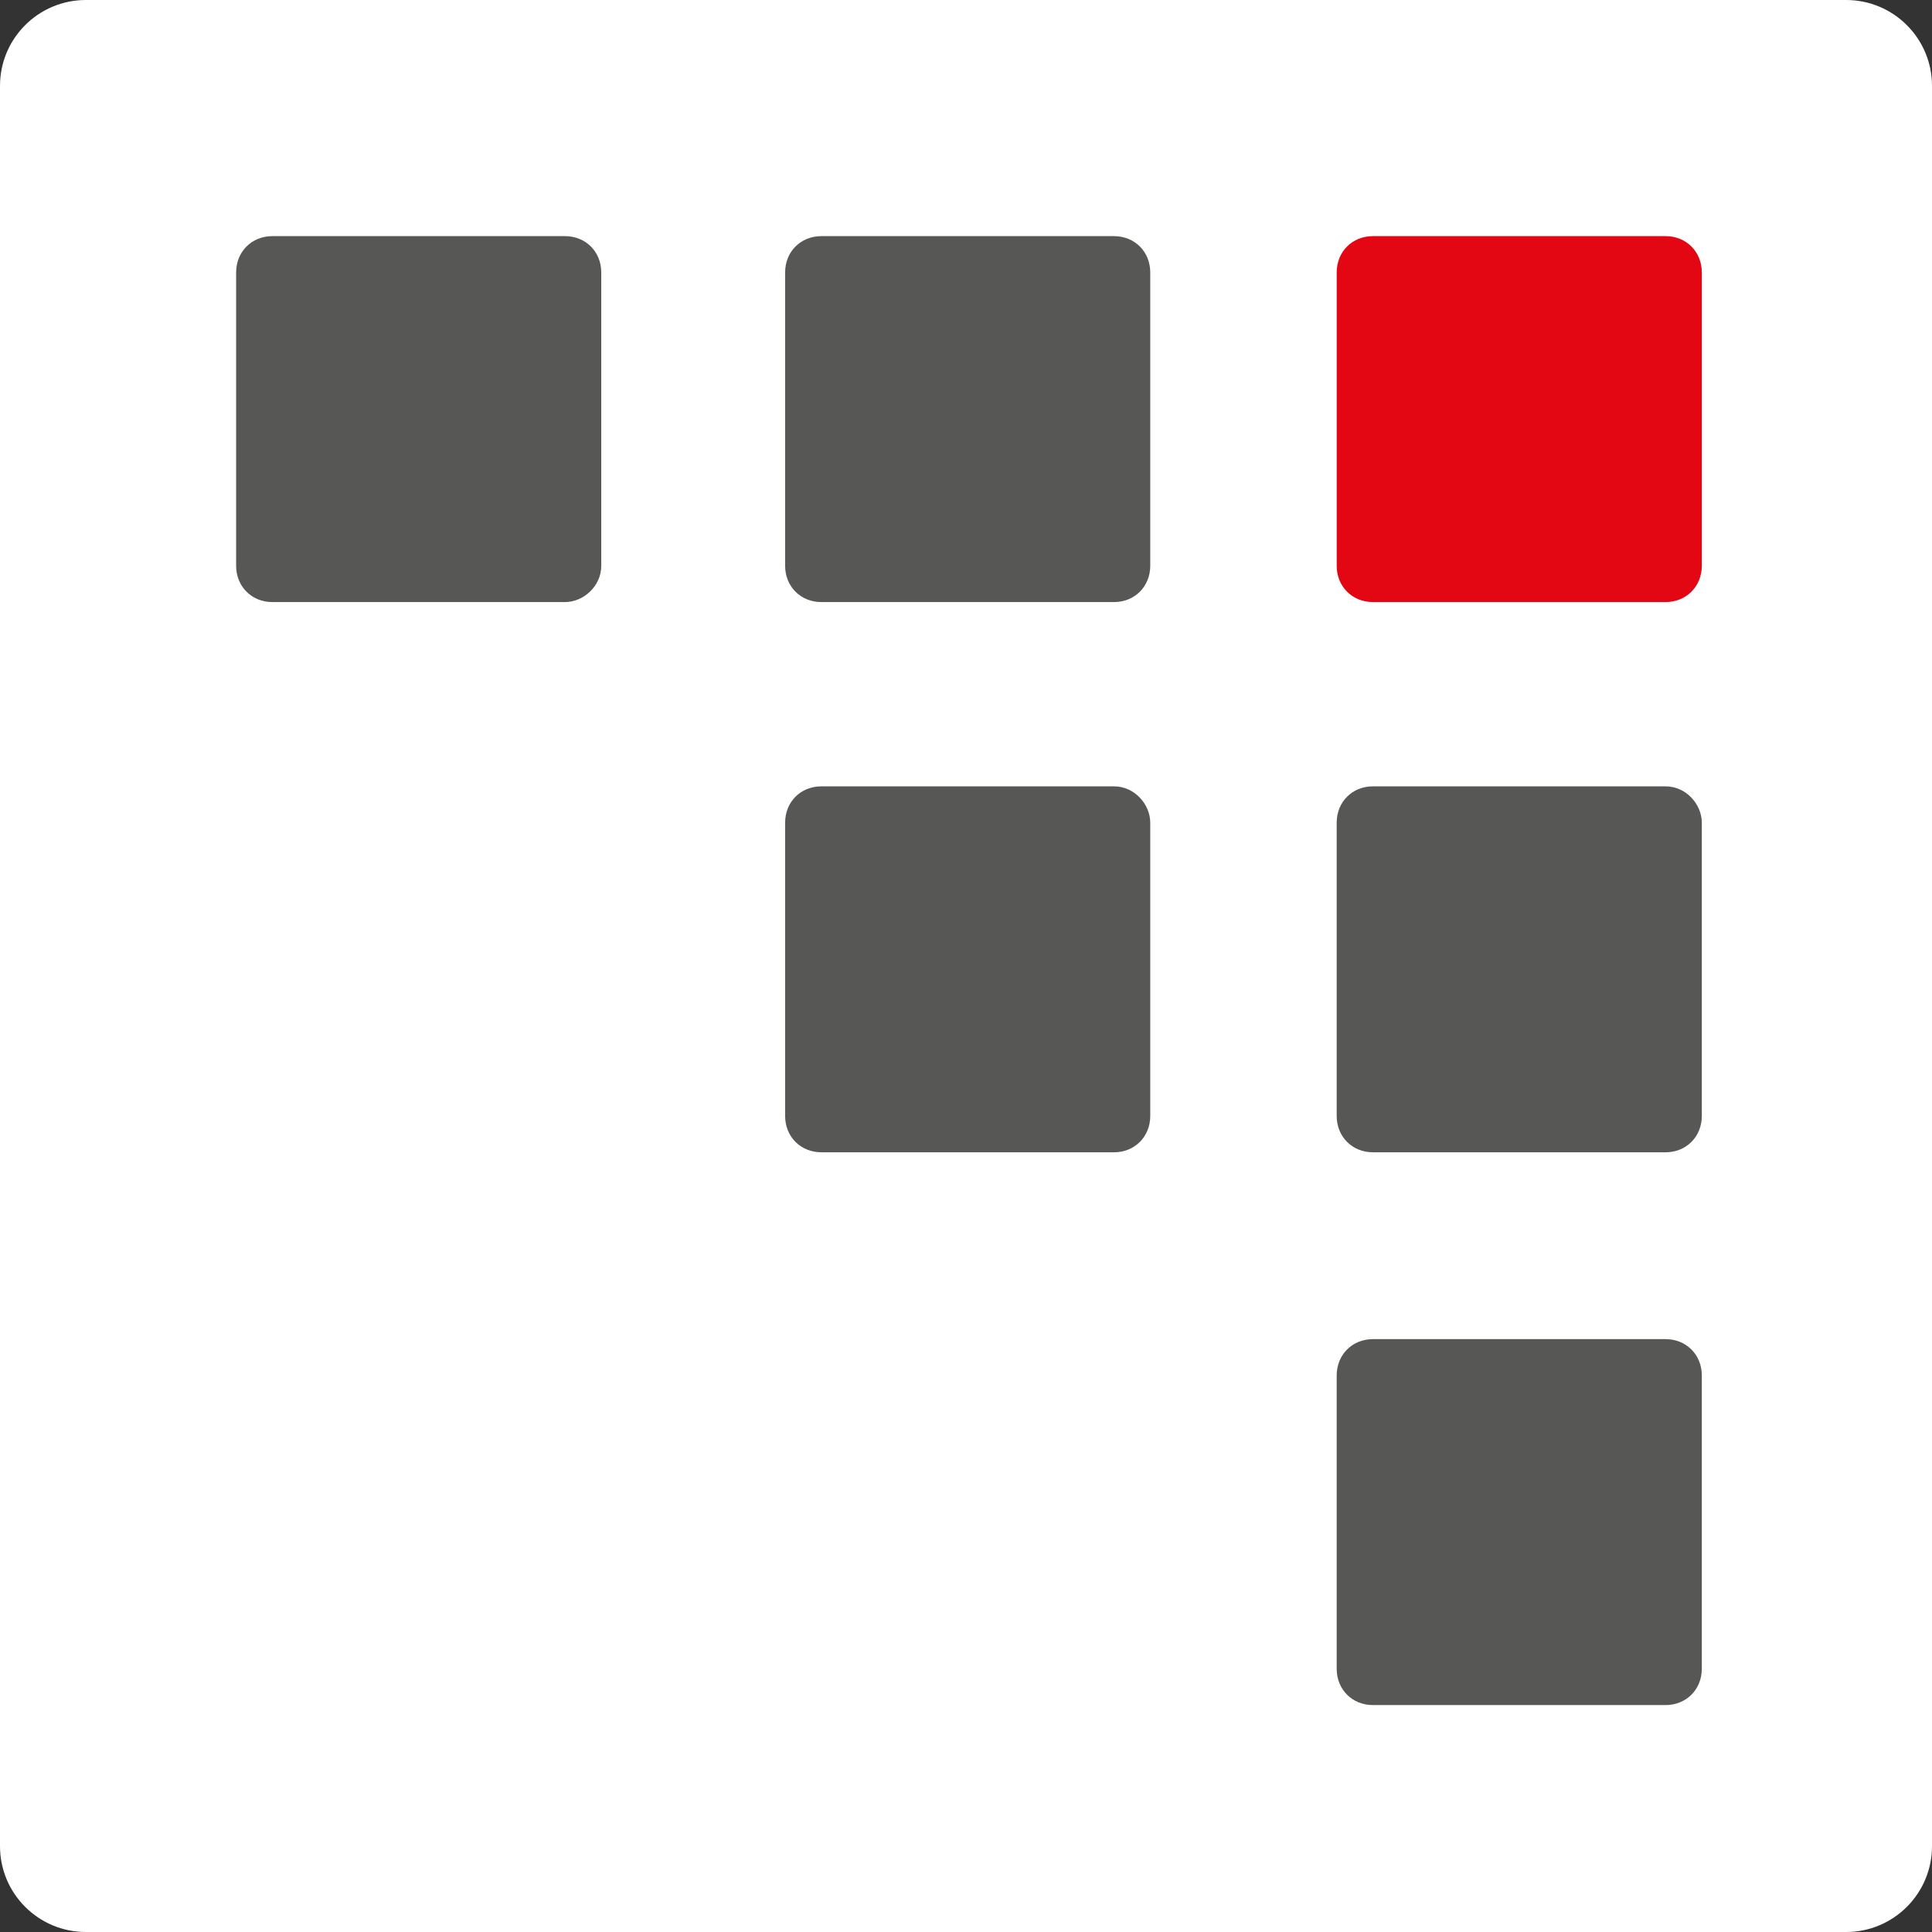
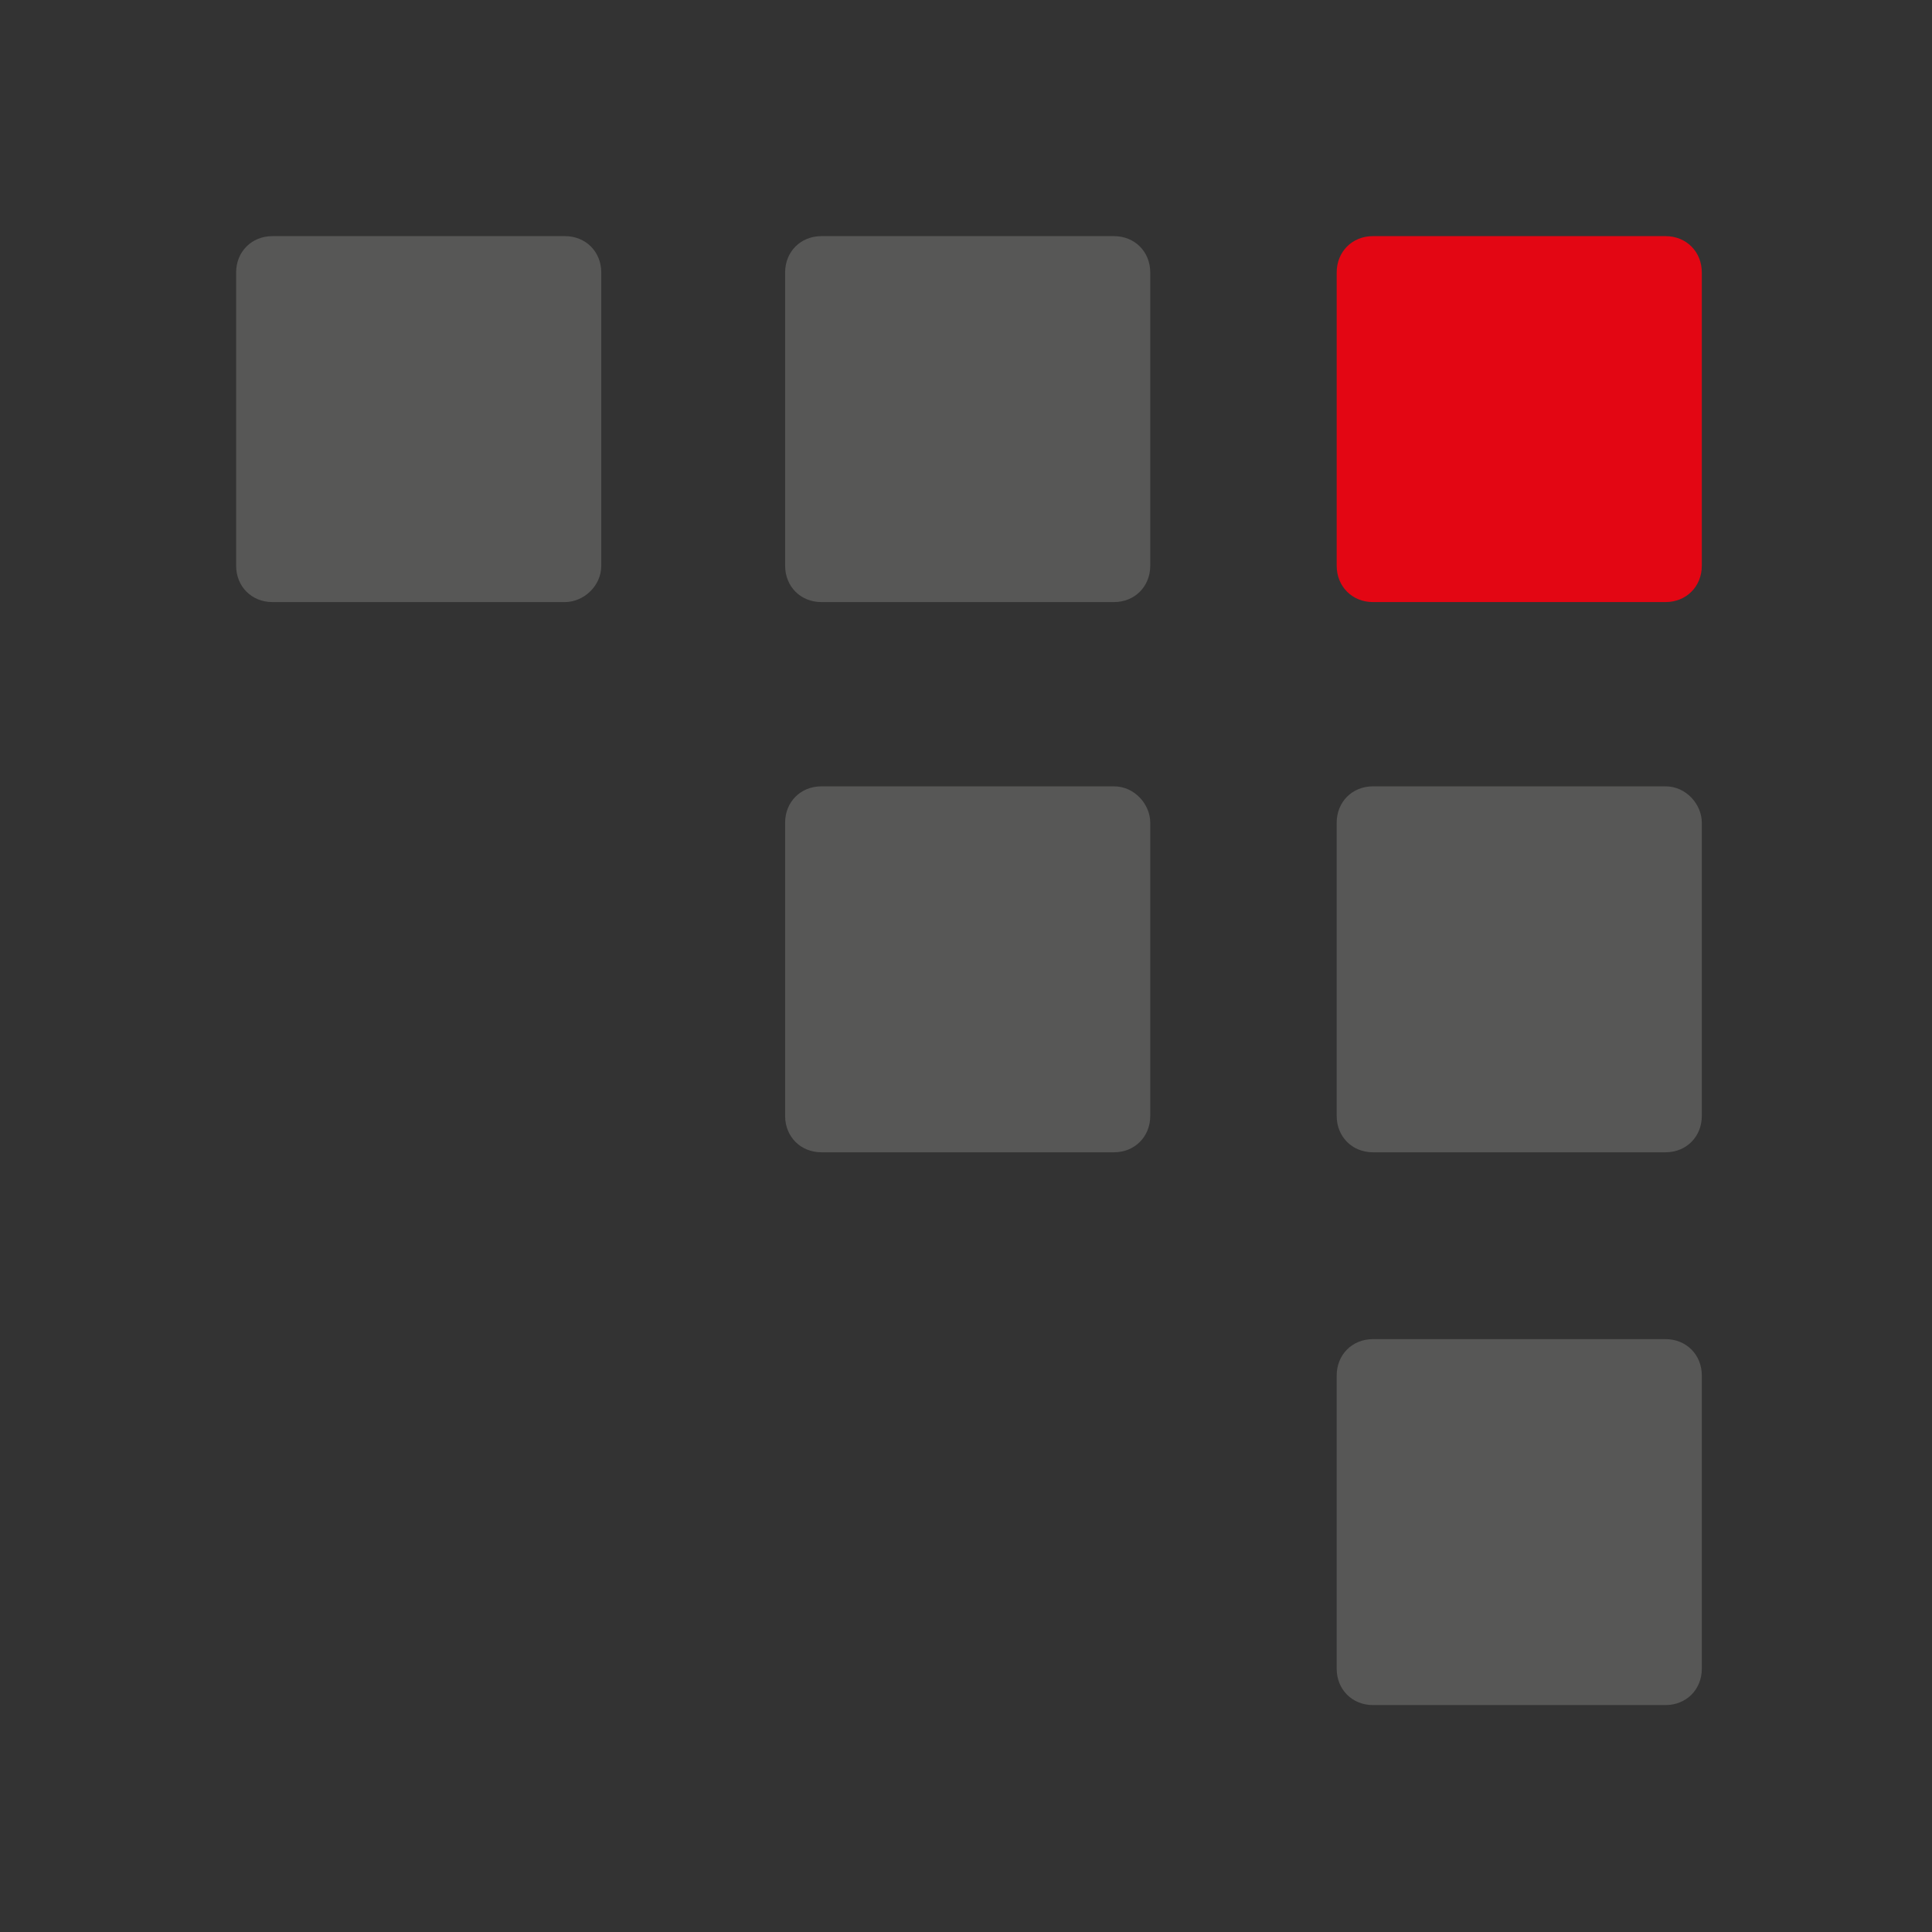
<svg xmlns="http://www.w3.org/2000/svg" width="90" height="90" viewBox="0 0 90 90" fill="none">
  <rect x="0" y="0" width="90" height="90" fill="#333333" stroke="none" />
-   <path d="M0 4C0 1.791 1.791 0 4 0H86C88.209 0 90 1.791 90 4V86C90 88.209 88.209 90 86 90H4C1.791 90 0 88.209 0 86V4Z" fill="white" />
  <path d="M53.583 12.693V26.354C53.583 27.322 52.859 28.047 51.894 28.047H38.263C37.297 28.047 36.574 27.322 36.574 26.354V12.693C36.574 11.725 37.297 11 38.263 11H51.894C52.859 11 53.583 11.725 53.583 12.693Z" fill="#575756" />
  <path d="M26.32 28.047H12.689C11.724 28.047 11 27.322 11 26.354V12.693C11 11.725 11.724 11 12.689 11H26.32C27.285 11 28.009 11.725 28.009 12.693V26.354C28.009 27.322 27.164 28.047 26.32 28.047Z" fill="#575756" />
  <path d="M53.583 38.323V51.985C53.583 52.952 52.859 53.678 51.894 53.678H38.263C37.297 53.678 36.574 52.952 36.574 51.985V38.323C36.574 37.356 37.297 36.631 38.263 36.631H51.894C52.859 36.631 53.583 37.477 53.583 38.323Z" fill="#575756" />
  <path d="M79.277 12.693V26.354C79.277 27.322 78.553 28.047 77.588 28.047H63.957C62.992 28.047 62.268 27.322 62.268 26.354V12.693C62.268 11.725 62.992 11 63.957 11H77.588C78.553 11 79.277 11.725 79.277 12.693Z" fill="#E30613" />
  <path d="M79.277 38.323V51.985C79.277 52.952 78.553 53.678 77.588 53.678H63.957C62.992 53.678 62.268 52.952 62.268 51.985V38.323C62.268 37.356 62.992 36.631 63.957 36.631H77.588C78.553 36.631 79.277 37.477 79.277 38.323Z" fill="#575756" />
  <path d="M79.277 64.075V77.737C79.277 78.704 78.553 79.429 77.588 79.429H63.957C62.992 79.429 62.268 78.704 62.268 77.737V64.075C62.268 63.108 62.992 62.382 63.957 62.382H77.588C78.553 62.382 79.277 63.108 79.277 64.075Z" fill="#575756" />
</svg>